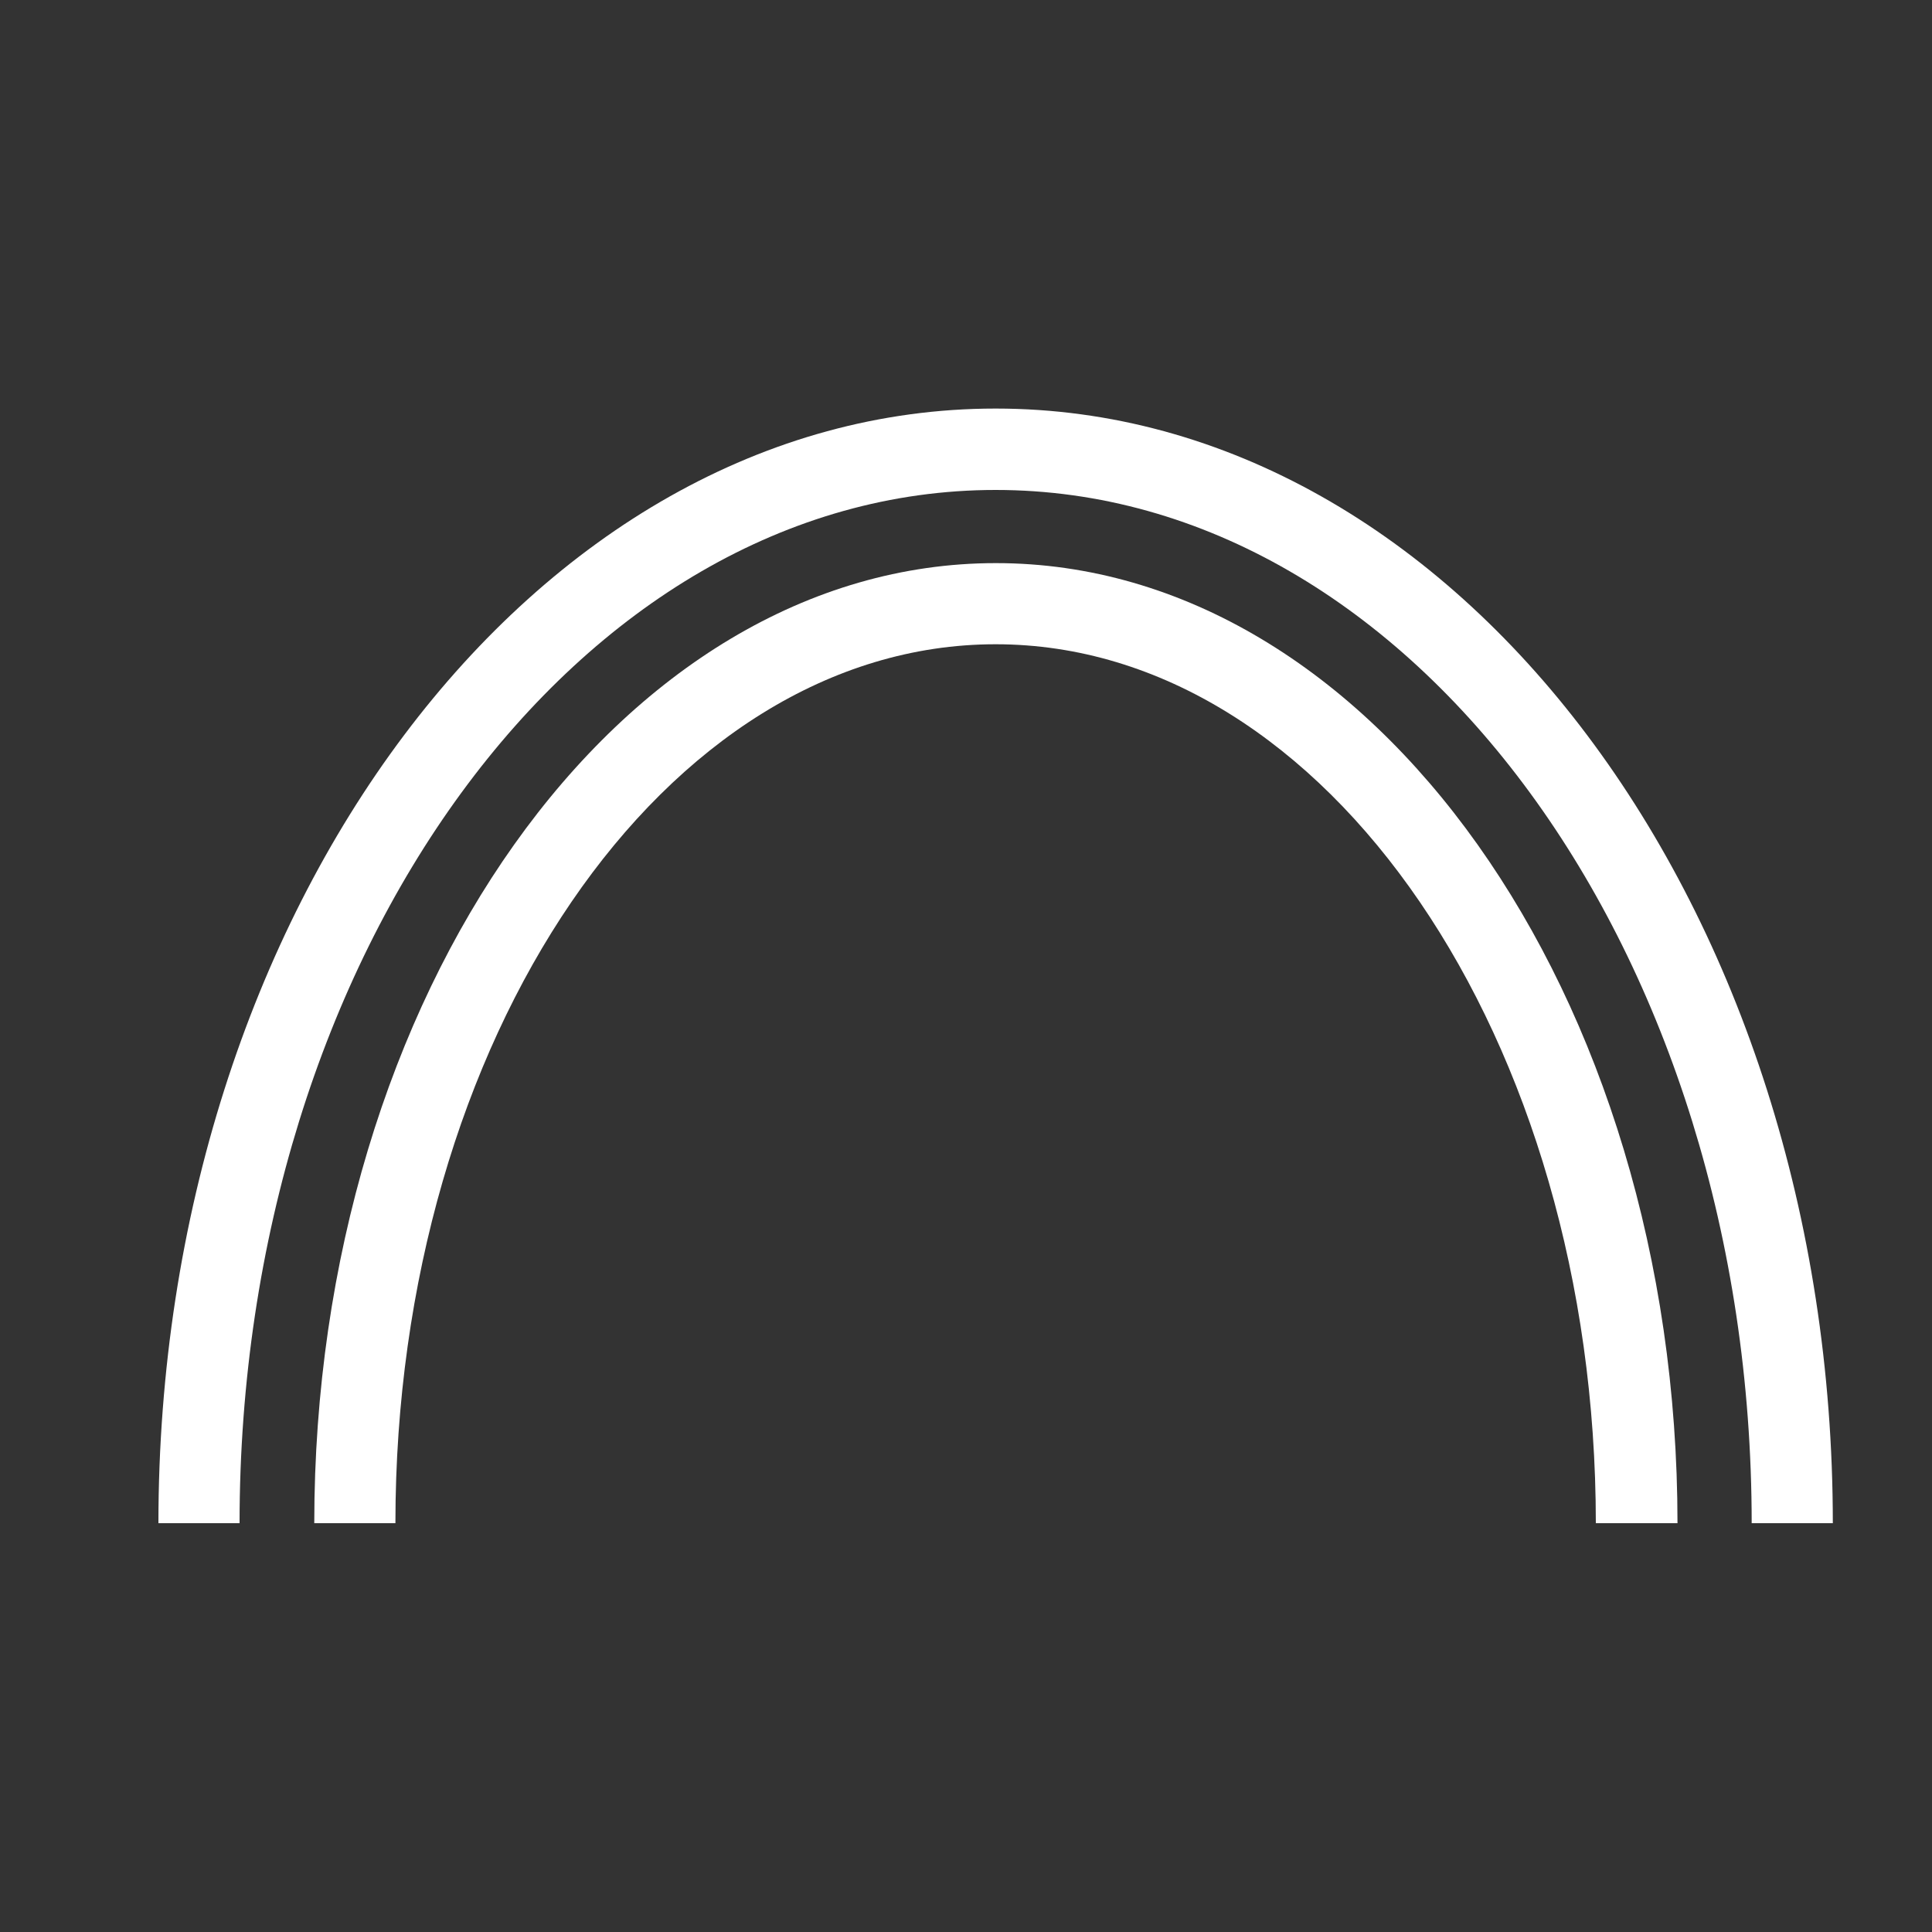
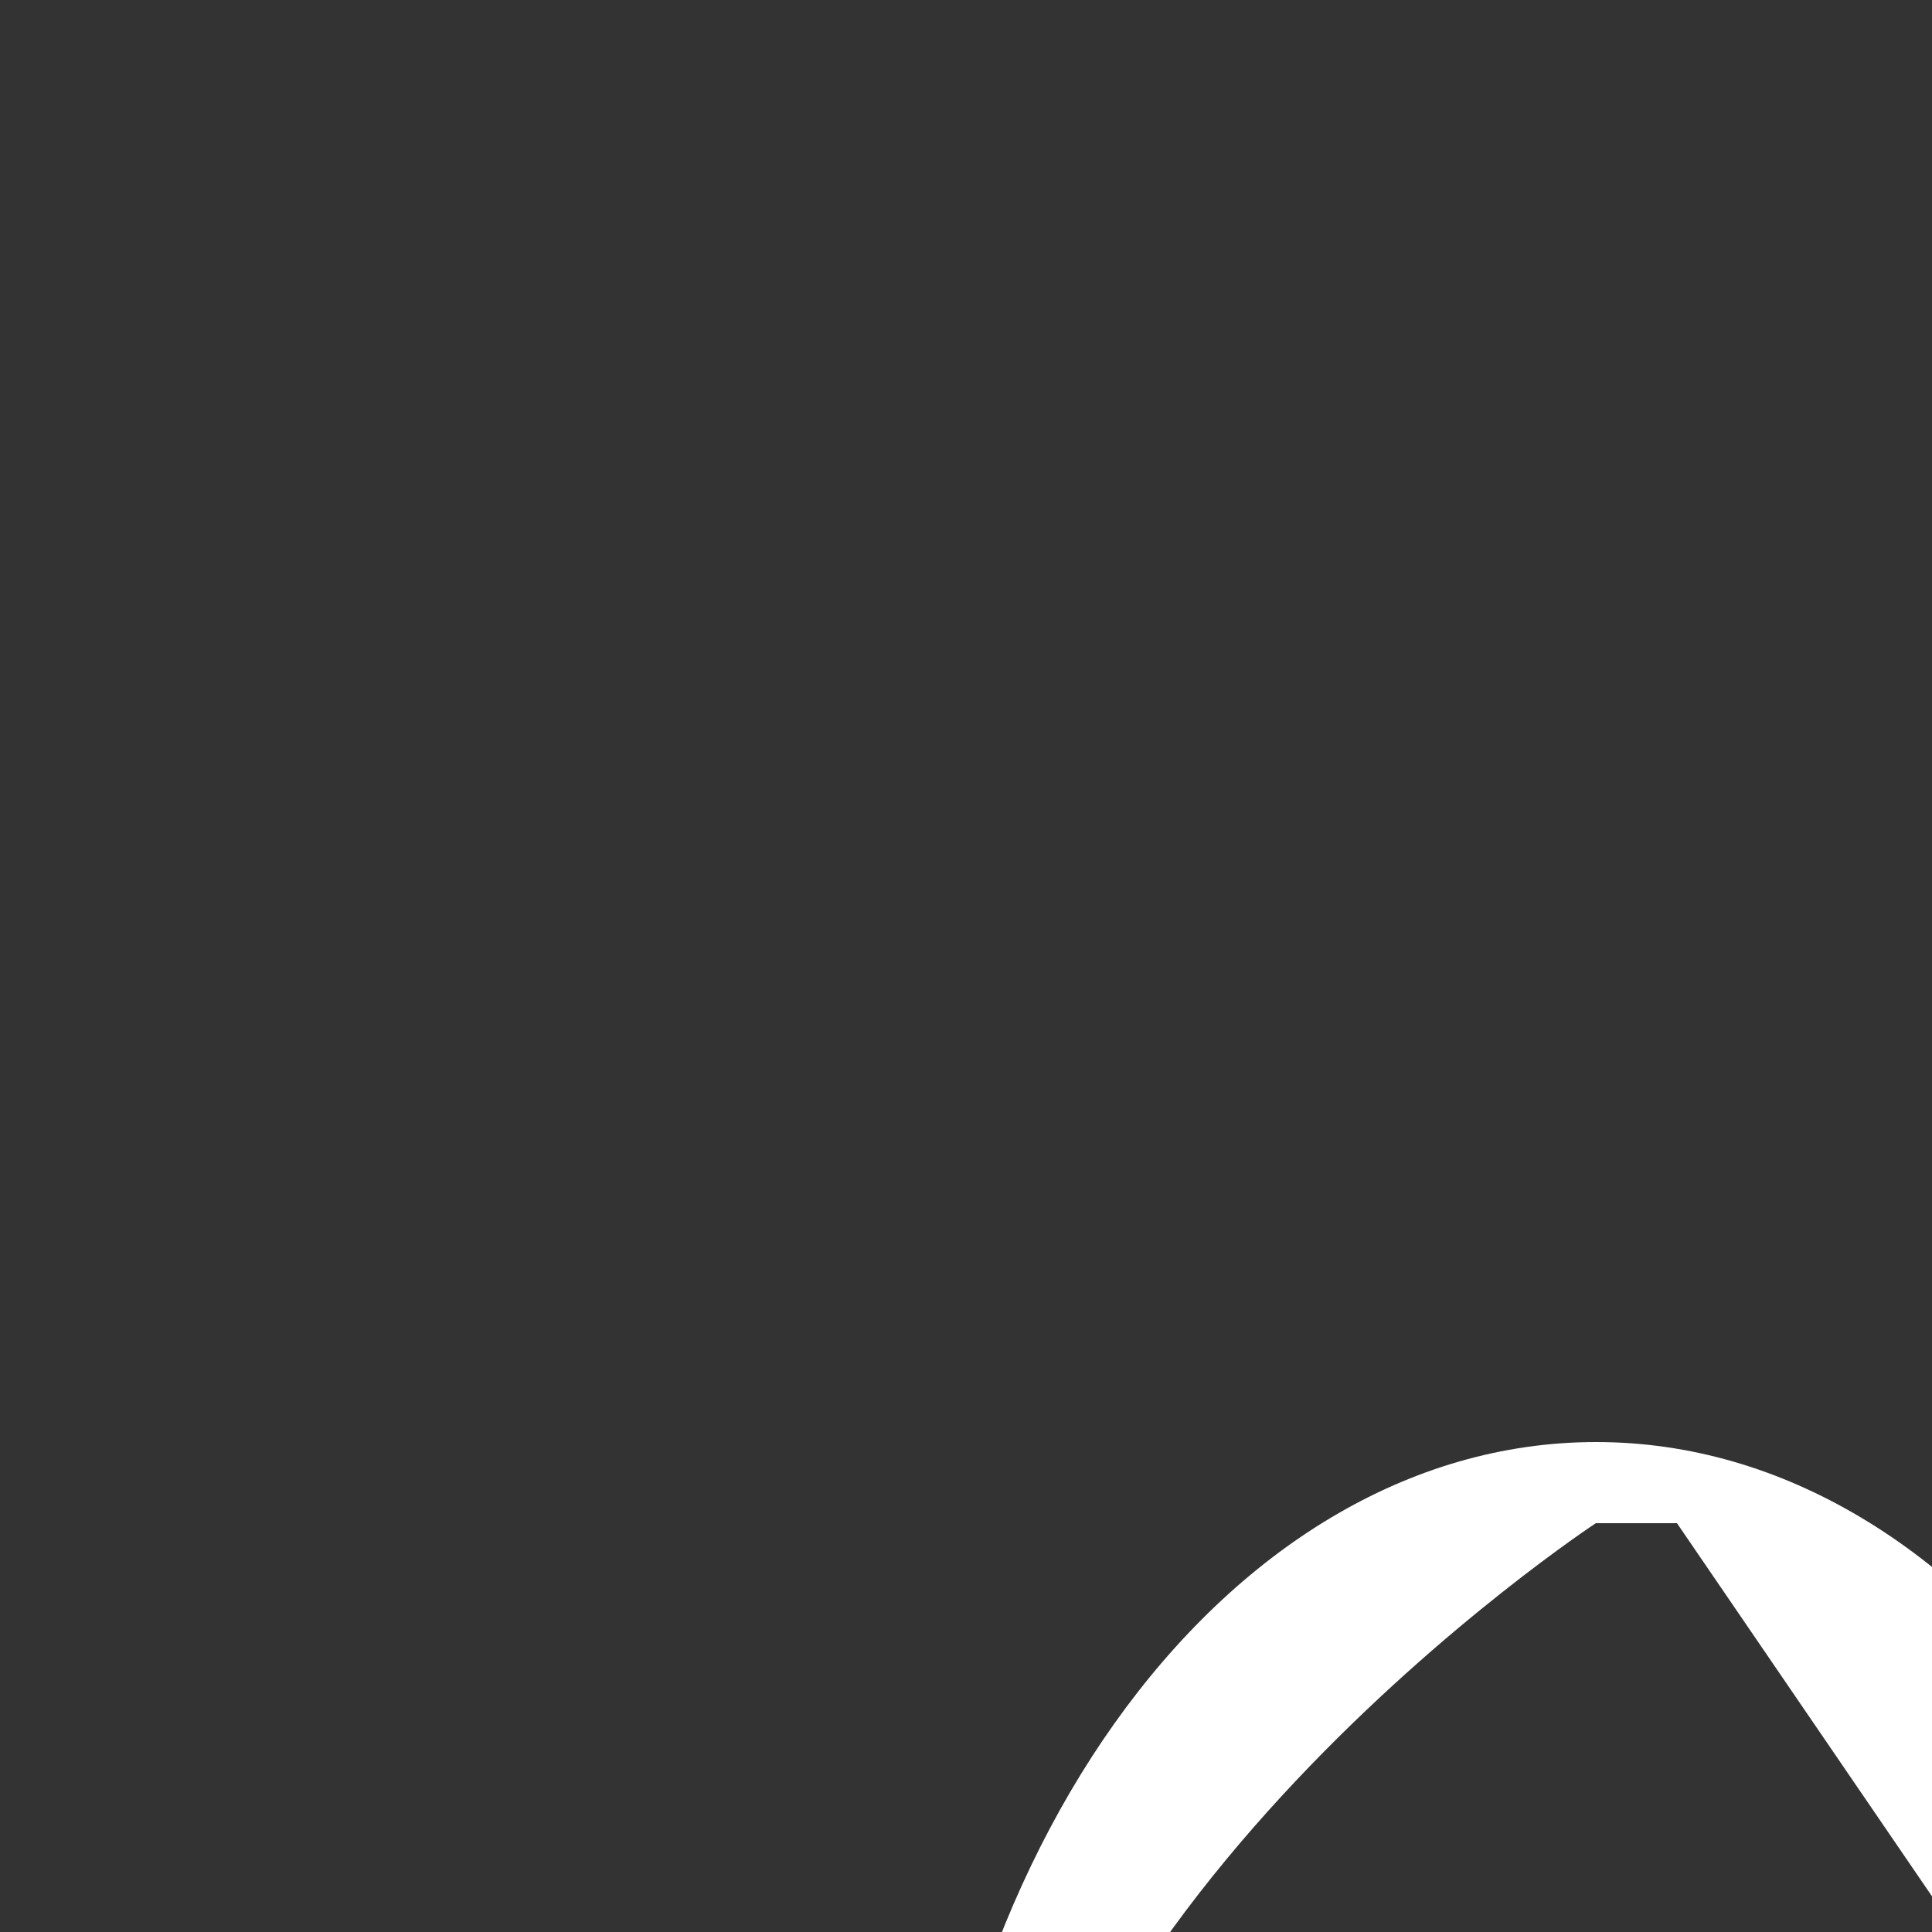
<svg xmlns="http://www.w3.org/2000/svg" id="Layer_1" data-name="Layer 1" viewBox="0 0 75 75">
  <rect x="0" y="0" width="75" height="75" fill="#333333" stroke="none" />
  <defs>
    <style>
      .cls-1 {
        fill: #fff;
        stroke-width: 0px;
      }
    </style>
  </defs>
-   <path class="cls-1" d="M71.15,59.13h-3.15c0-22.12-13.16-40.11-29.35-40.11S9.3,37.02,9.3,59.13h-3.15c0-23.86,14.58-43.27,32.5-43.27s32.5,19.41,32.5,43.27Z" />
-   <path class="cls-1" d="M65.1,59.13h-3.15c0-18.81-10.45-34.12-23.3-34.12s-23.3,15.31-23.3,34.12h-3.15c0-20.55,11.87-37.27,26.46-37.27s26.46,16.72,26.46,37.27Z" />
+   <path class="cls-1" d="M65.1,59.13h-3.15s-23.3,15.31-23.3,34.12h-3.15c0-20.55,11.87-37.27,26.46-37.27s26.46,16.72,26.46,37.27Z" />
</svg>